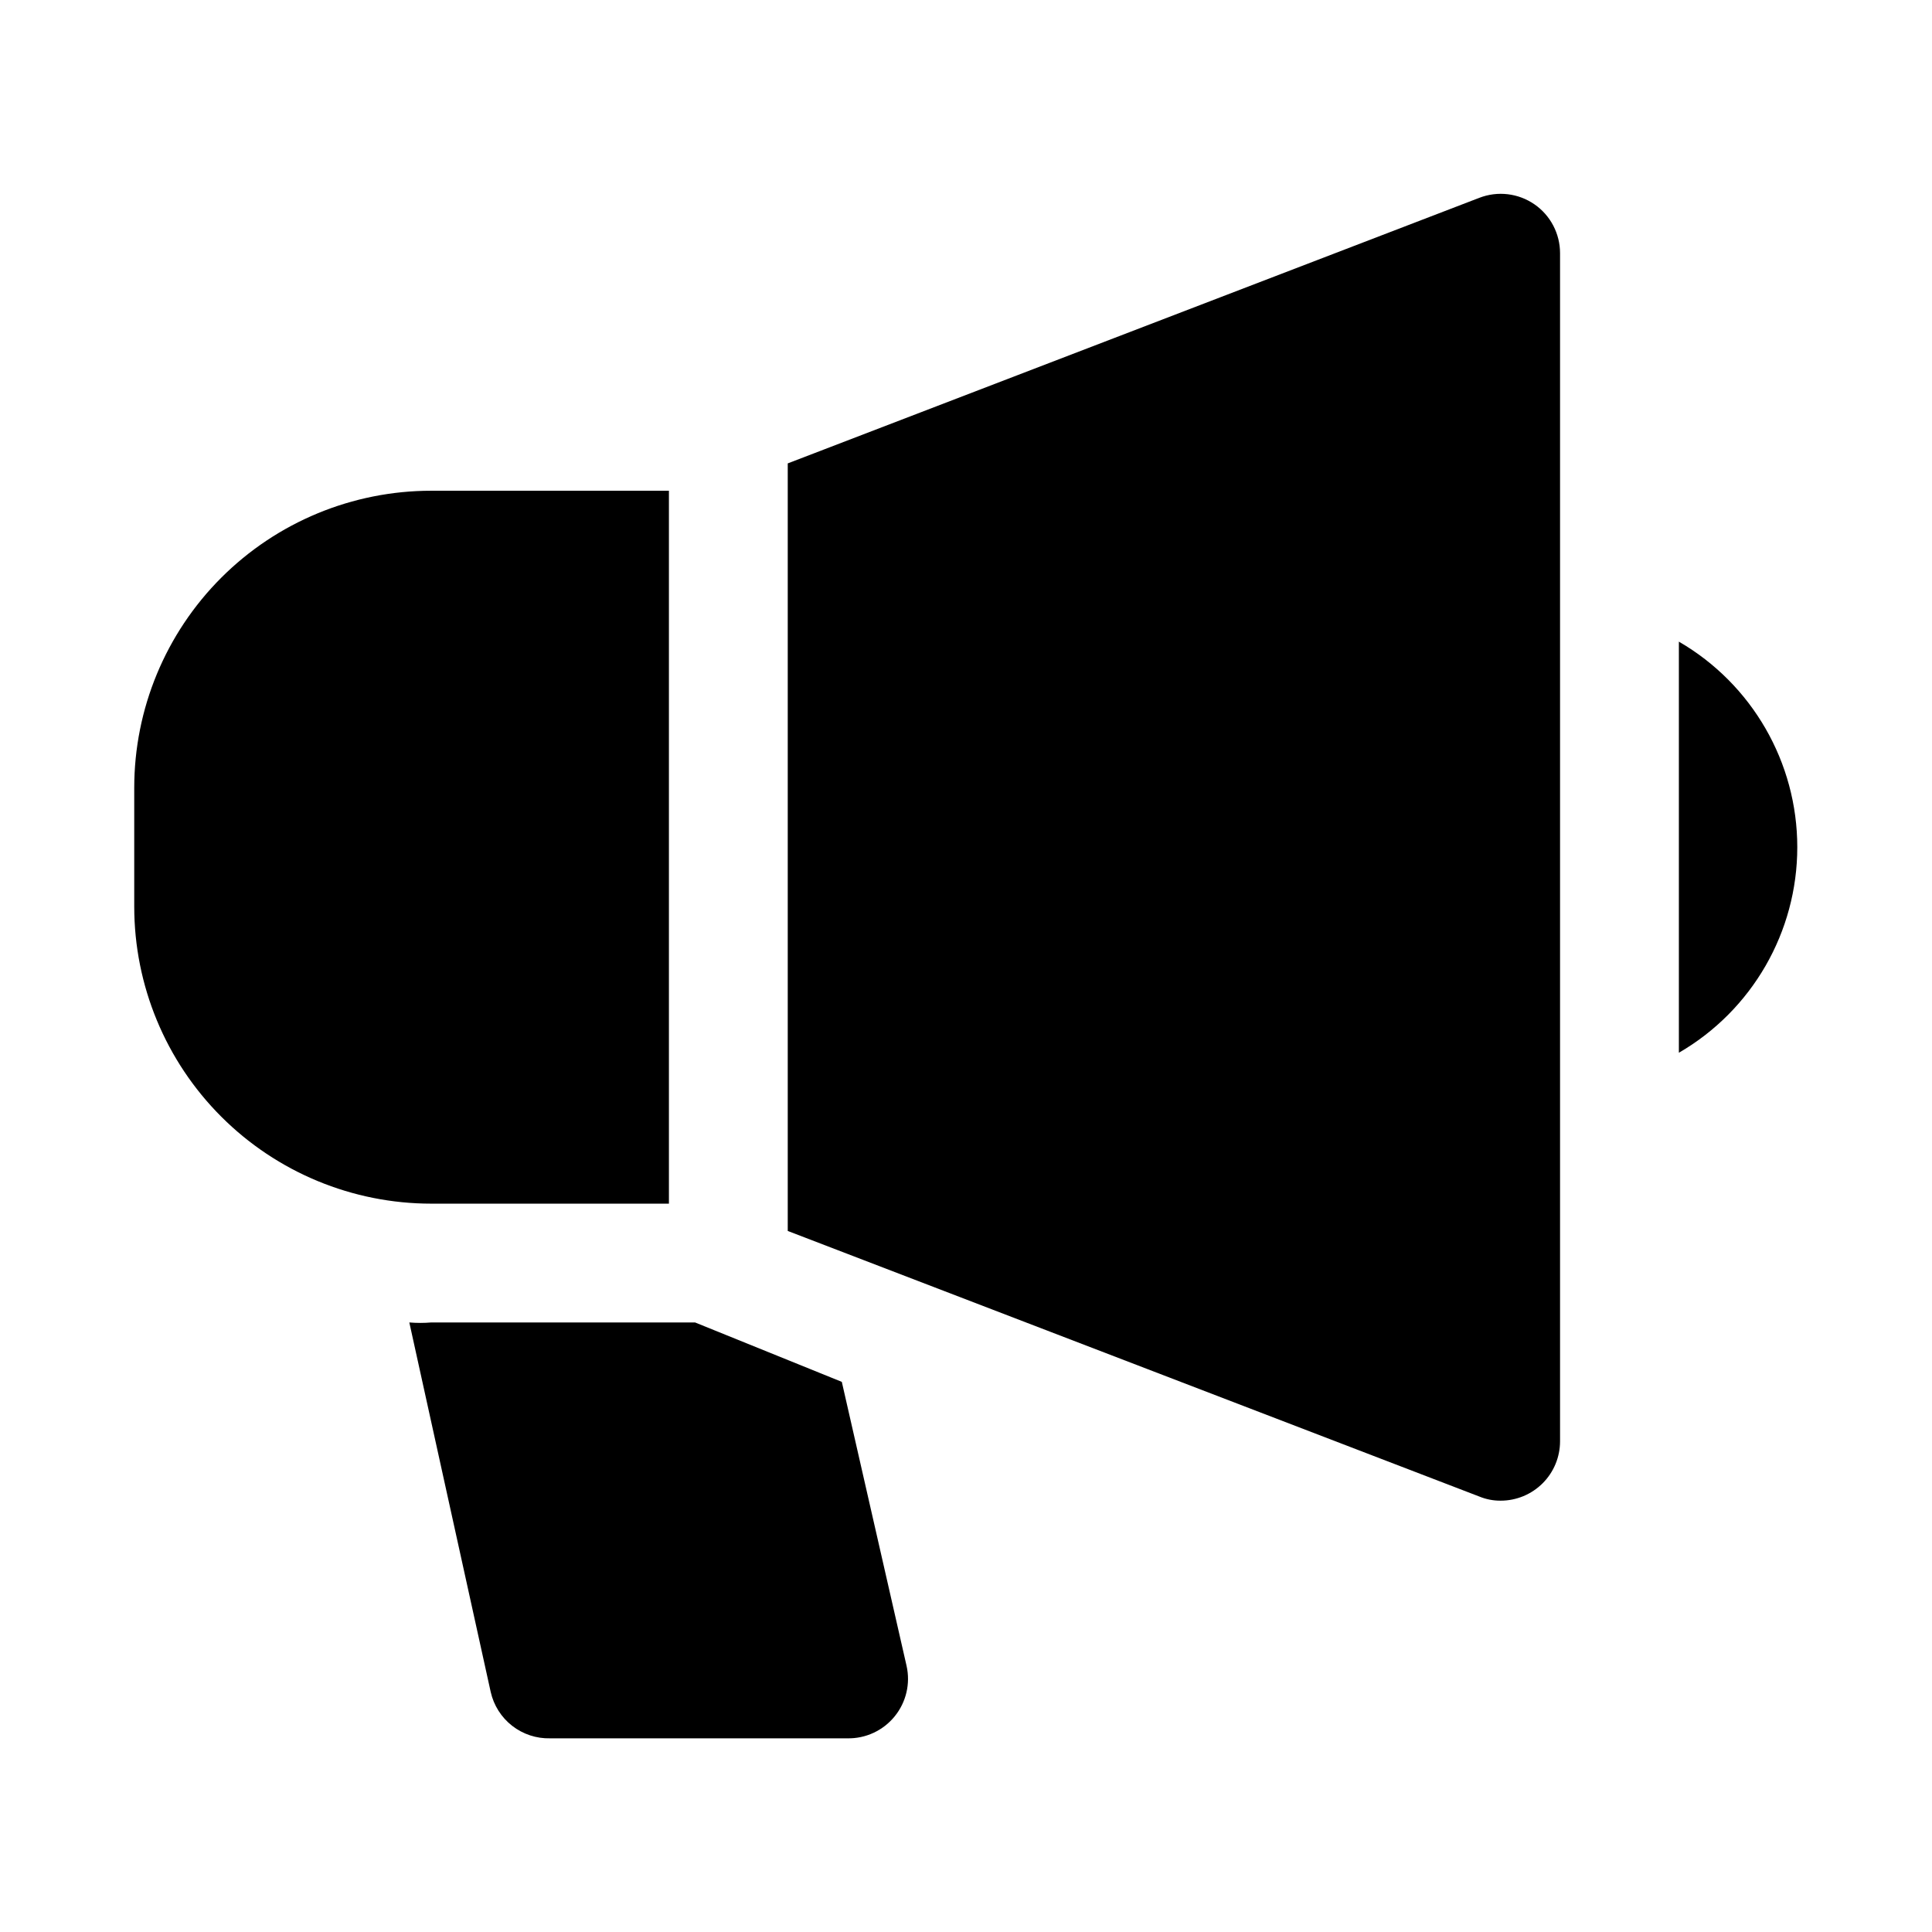
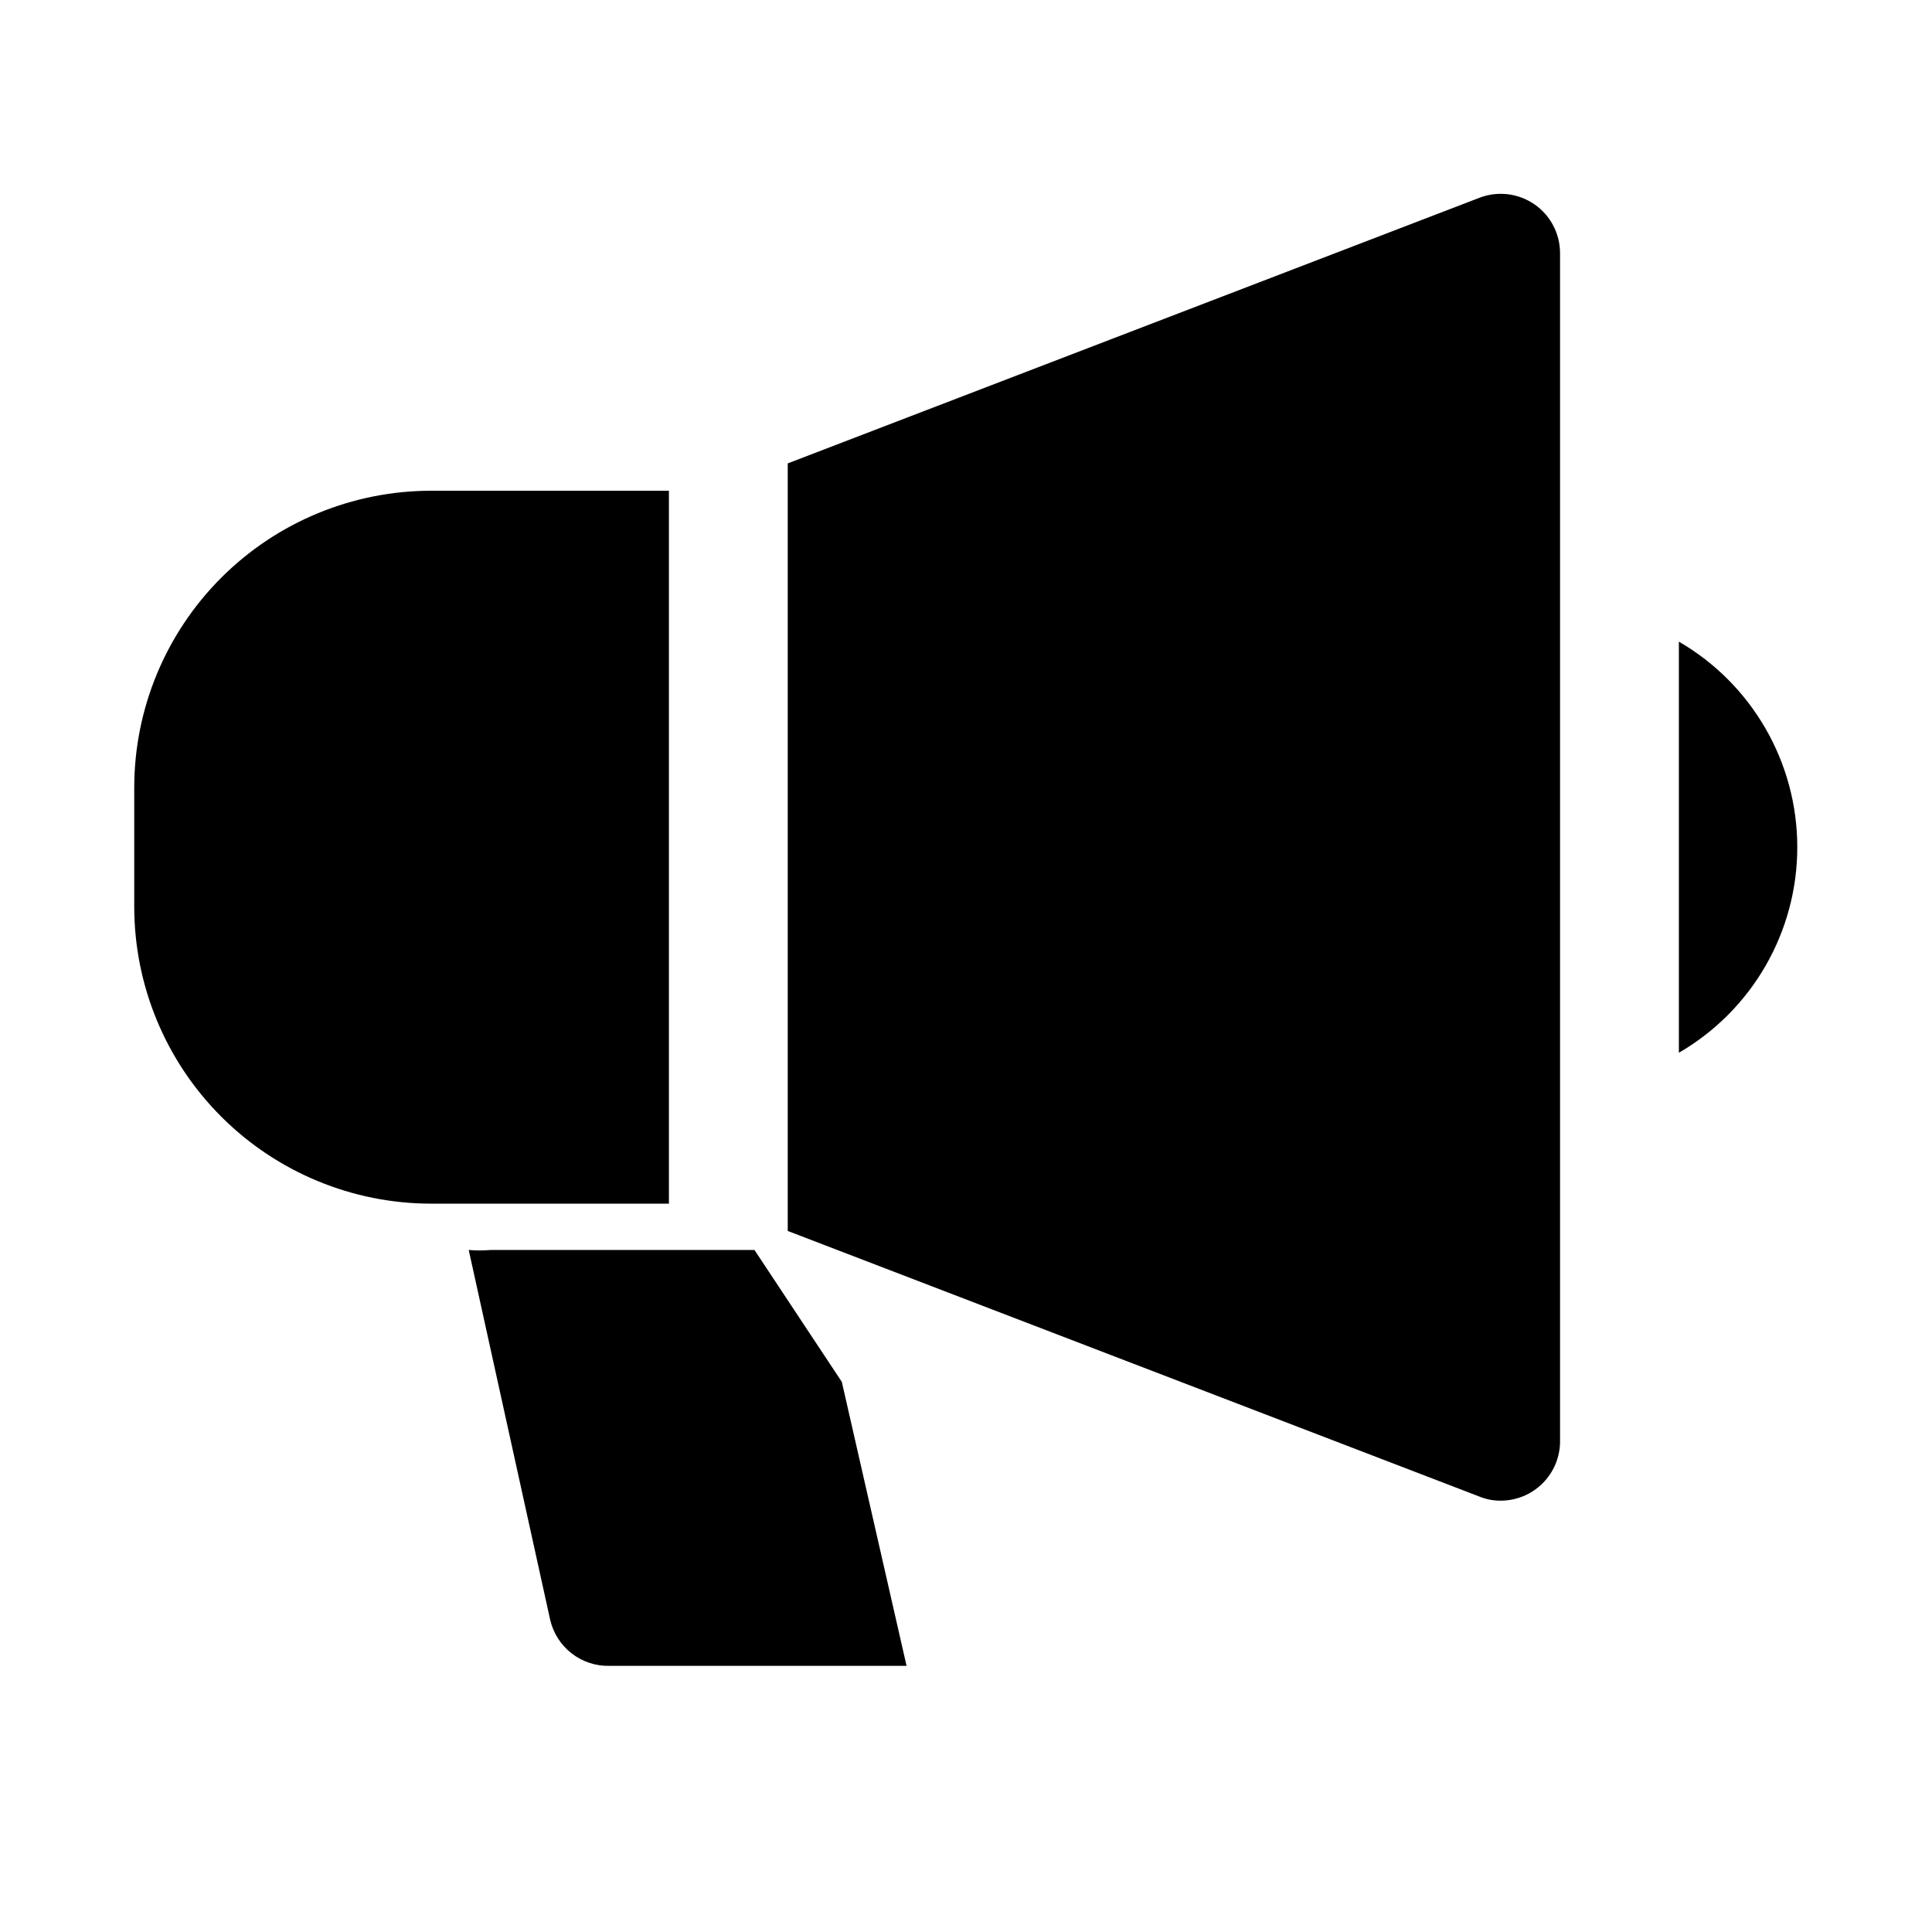
<svg xmlns="http://www.w3.org/2000/svg" fill="#000000" width="800px" height="800px" version="1.1" viewBox="144 144 512 512">
-   <path d="m367.09 510.21 17.16 75.258c1.059 4.707-0.105 9.637-3.148 13.383-3.07 3.785-7.723 5.938-12.594 5.824h-78.723c-3.637 0.09-7.195-1.086-10.066-3.324-2.871-2.242-4.875-5.406-5.676-8.957l-21.57-97.93c1.938 0.164 3.887 0.164 5.824 0h69.902zm221.83-196.17v108.95c19.422-11.266 31.379-32.02 31.379-54.473s-11.957-43.211-31.379-54.477zm-267.65 148.94v-188.93h-62.977c-20.875 0-40.898 8.293-55.664 23.055-14.762 14.766-23.055 34.785-23.055 55.664v31.488c0 20.879 8.293 40.902 23.055 55.664 14.766 14.762 34.789 23.059 55.664 23.059zm229.39-264.82c-4.289-2.969-9.773-3.617-14.641-1.73l-183.26 70.375v203.41l183.26 70.375c1.797 0.742 3.723 1.117 5.668 1.102 4.176 0 8.18-1.66 11.133-4.613 2.953-2.949 4.609-6.957 4.609-11.133v-314.88c-0.008-5.152-2.535-9.973-6.769-12.91z" />
+   <path d="m367.09 510.21 17.16 75.258h-78.723c-3.637 0.09-7.195-1.086-10.066-3.324-2.871-2.242-4.875-5.406-5.676-8.957l-21.57-97.93c1.938 0.164 3.887 0.164 5.824 0h69.902zm221.83-196.17v108.95c19.422-11.266 31.379-32.02 31.379-54.473s-11.957-43.211-31.379-54.477zm-267.65 148.94v-188.93h-62.977c-20.875 0-40.898 8.293-55.664 23.055-14.762 14.766-23.055 34.785-23.055 55.664v31.488c0 20.879 8.293 40.902 23.055 55.664 14.766 14.762 34.789 23.059 55.664 23.059zm229.39-264.82c-4.289-2.969-9.773-3.617-14.641-1.73l-183.26 70.375v203.41l183.26 70.375c1.797 0.742 3.723 1.117 5.668 1.102 4.176 0 8.18-1.66 11.133-4.613 2.953-2.949 4.609-6.957 4.609-11.133v-314.88c-0.008-5.152-2.535-9.973-6.769-12.91z" />
</svg>